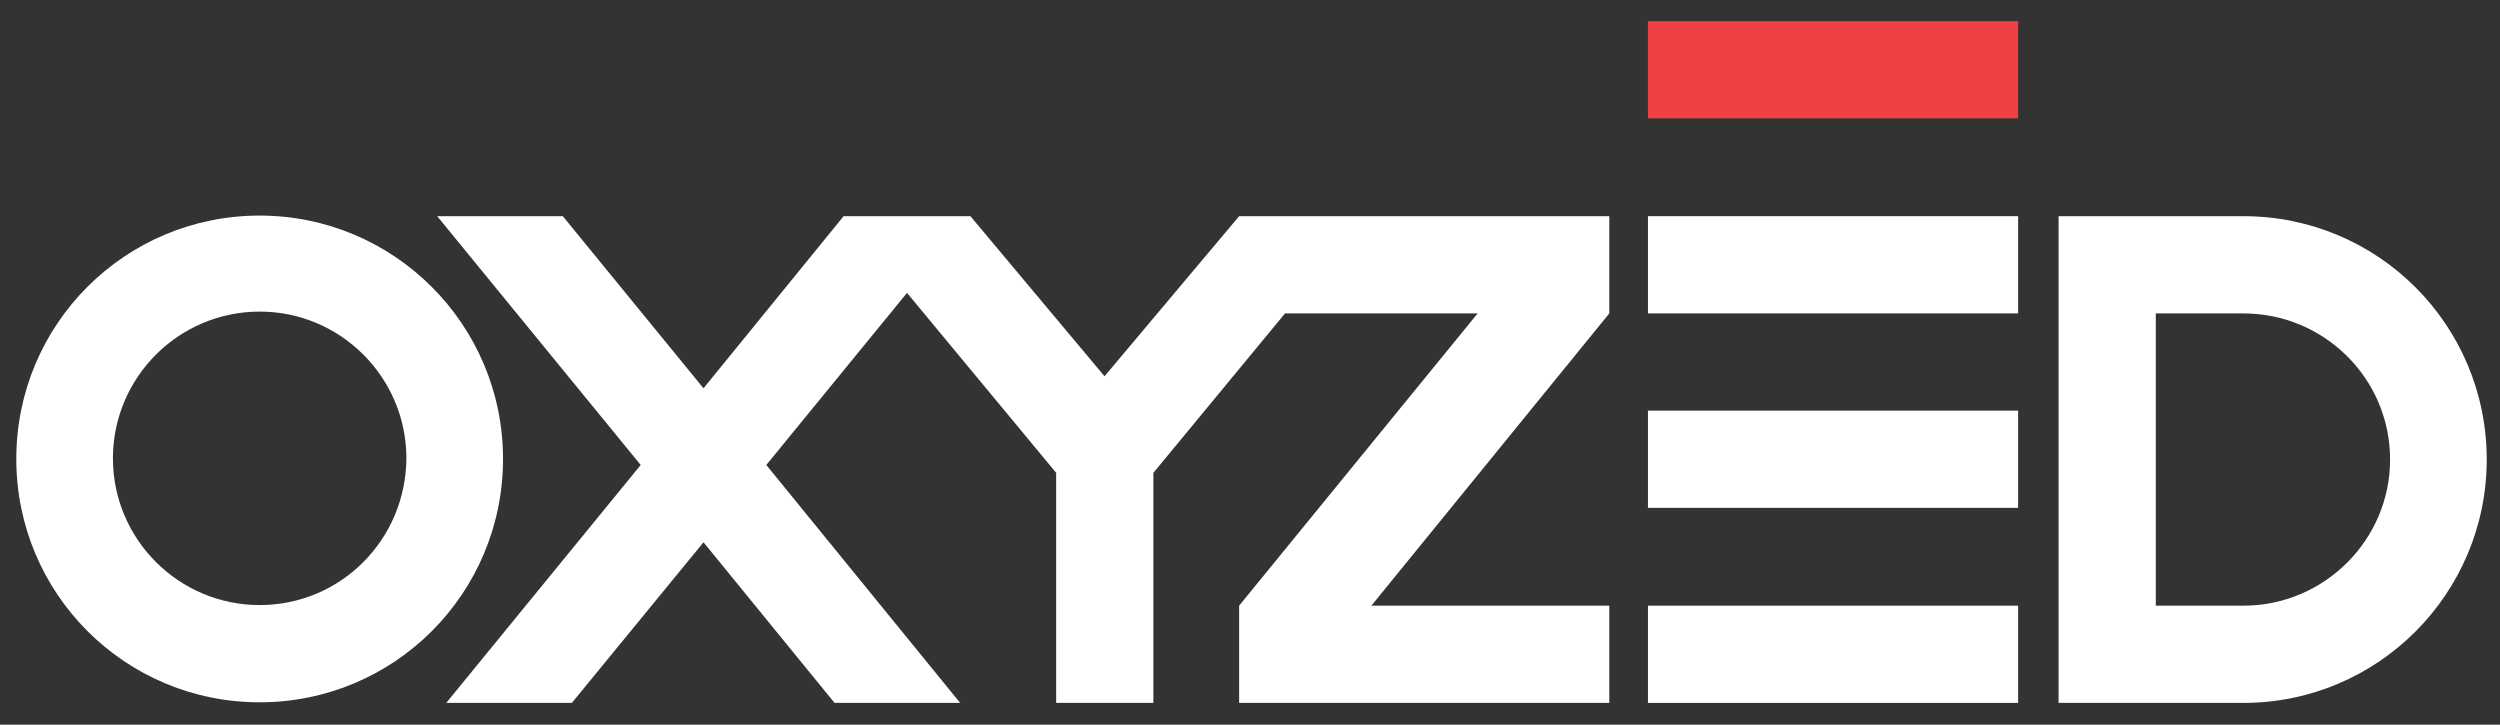
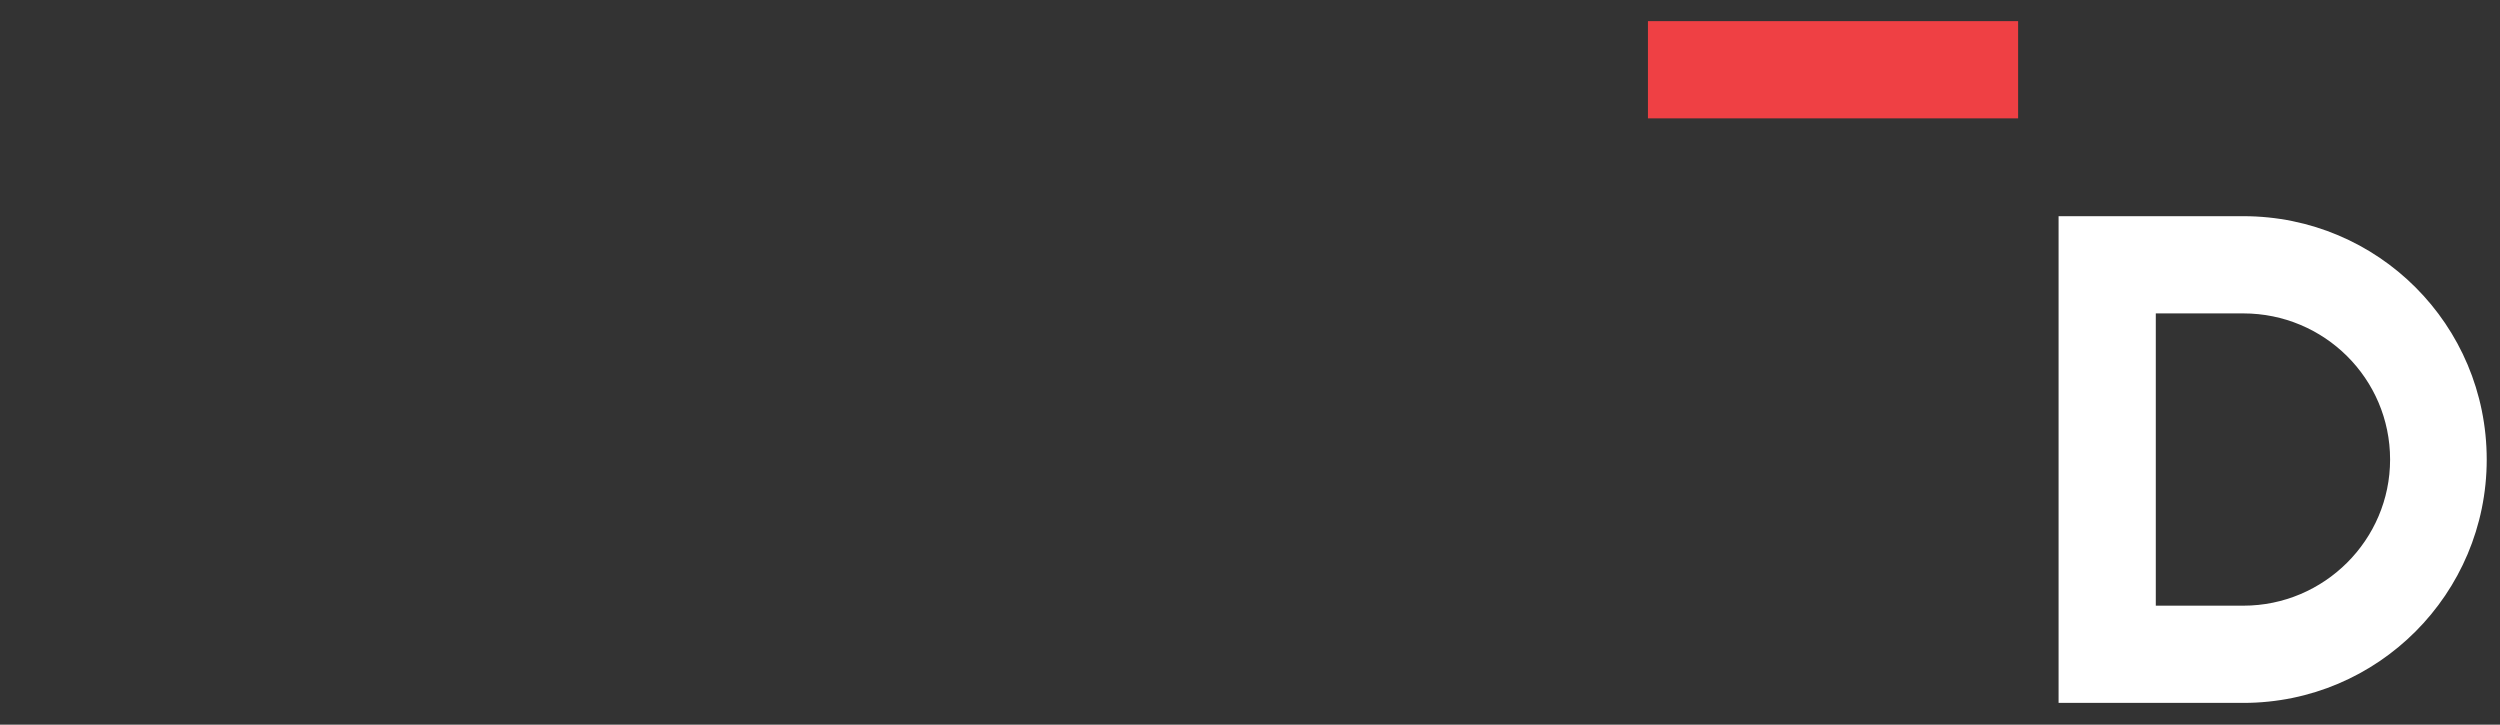
<svg xmlns="http://www.w3.org/2000/svg" version="1.0" id="Layer_1" x="0px" y="0px" viewBox="-752 481 414 120" style="enable-background:new -752 481 414 120;" xml:space="preserve">
  <rect x="-752" y="481" width="414" height="120" fill="#333333" stroke="none" />
  <style type="text/css">
	.st0{fill:#FFFFFF;}
	.st1{fill:#EF4044;}
</style>
  <g id="XMLID_6_">
-     <rect id="XMLID_4_" x="-479.1" y="581.3" class="st0" width="61.3" height="16.1" />
-     <rect id="XMLID_3_" x="-479.1" y="549" class="st0" width="61.3" height="16.1" />
-     <rect id="XMLID_2_" x="-479.1" y="516.8" class="st0" width="61.3" height="16.1" />
    <rect id="XMLID_1_" x="-479.1" y="484.5" class="st1" width="61.3" height="16.1" />
-     <polygon id="XMLID_13_" class="st0" points="-679.6,516.8 -645.9,558 -678.1,597.4 -657.3,597.4 -635.5,570.8 -613.8,597.4    -593,597.4 -625.1,558 -601.8,529.5 -577.1,559.3 -577.1,597.4 -561,597.4 -561,559.3 -539.2,532.9 -507.3,532.9 -546.8,581.3    -546.8,581.3 -546.8,597.4 -485.5,597.4 -485.5,581.3 -524.9,581.3 -485.5,532.9 -485.5,532.9 -485.5,516.8 -546.8,516.8    -569,543.2 -569.1,543.3 -591.3,516.8 -591.5,516.8 -612.3,516.8 -635.5,545.3 -658.8,516.8  " />
-     <path id="XMLID_10_" class="st0" d="M-709,516.7c-22.3,0-40.3,18-40.3,40.3s18,40.3,40.3,40.3s40.3-18,40.3-40.3   S-686.8,516.7-709,516.7z M-709,581.2c-13.4,0-24.3-10.9-24.3-24.3c0-13.4,10.9-24.3,24.3-24.3s24.3,10.9,24.3,24.3   C-684.8,570.4-695.6,581.2-709,581.2z" />
    <path id="XMLID_7_" class="st0" d="M-380.5,516.8h-30.6l0,0v80.6l0,0h30.6c22.3,0,40.3-18.1,40.3-40.3   C-340.2,534.8-358.2,516.8-380.5,516.8z M-380.5,581.3H-395v-48.4h14.5c13.4,0,24.3,10.8,24.3,24.2   C-356.2,570.4-367.1,581.3-380.5,581.3z" />
  </g>
</svg>